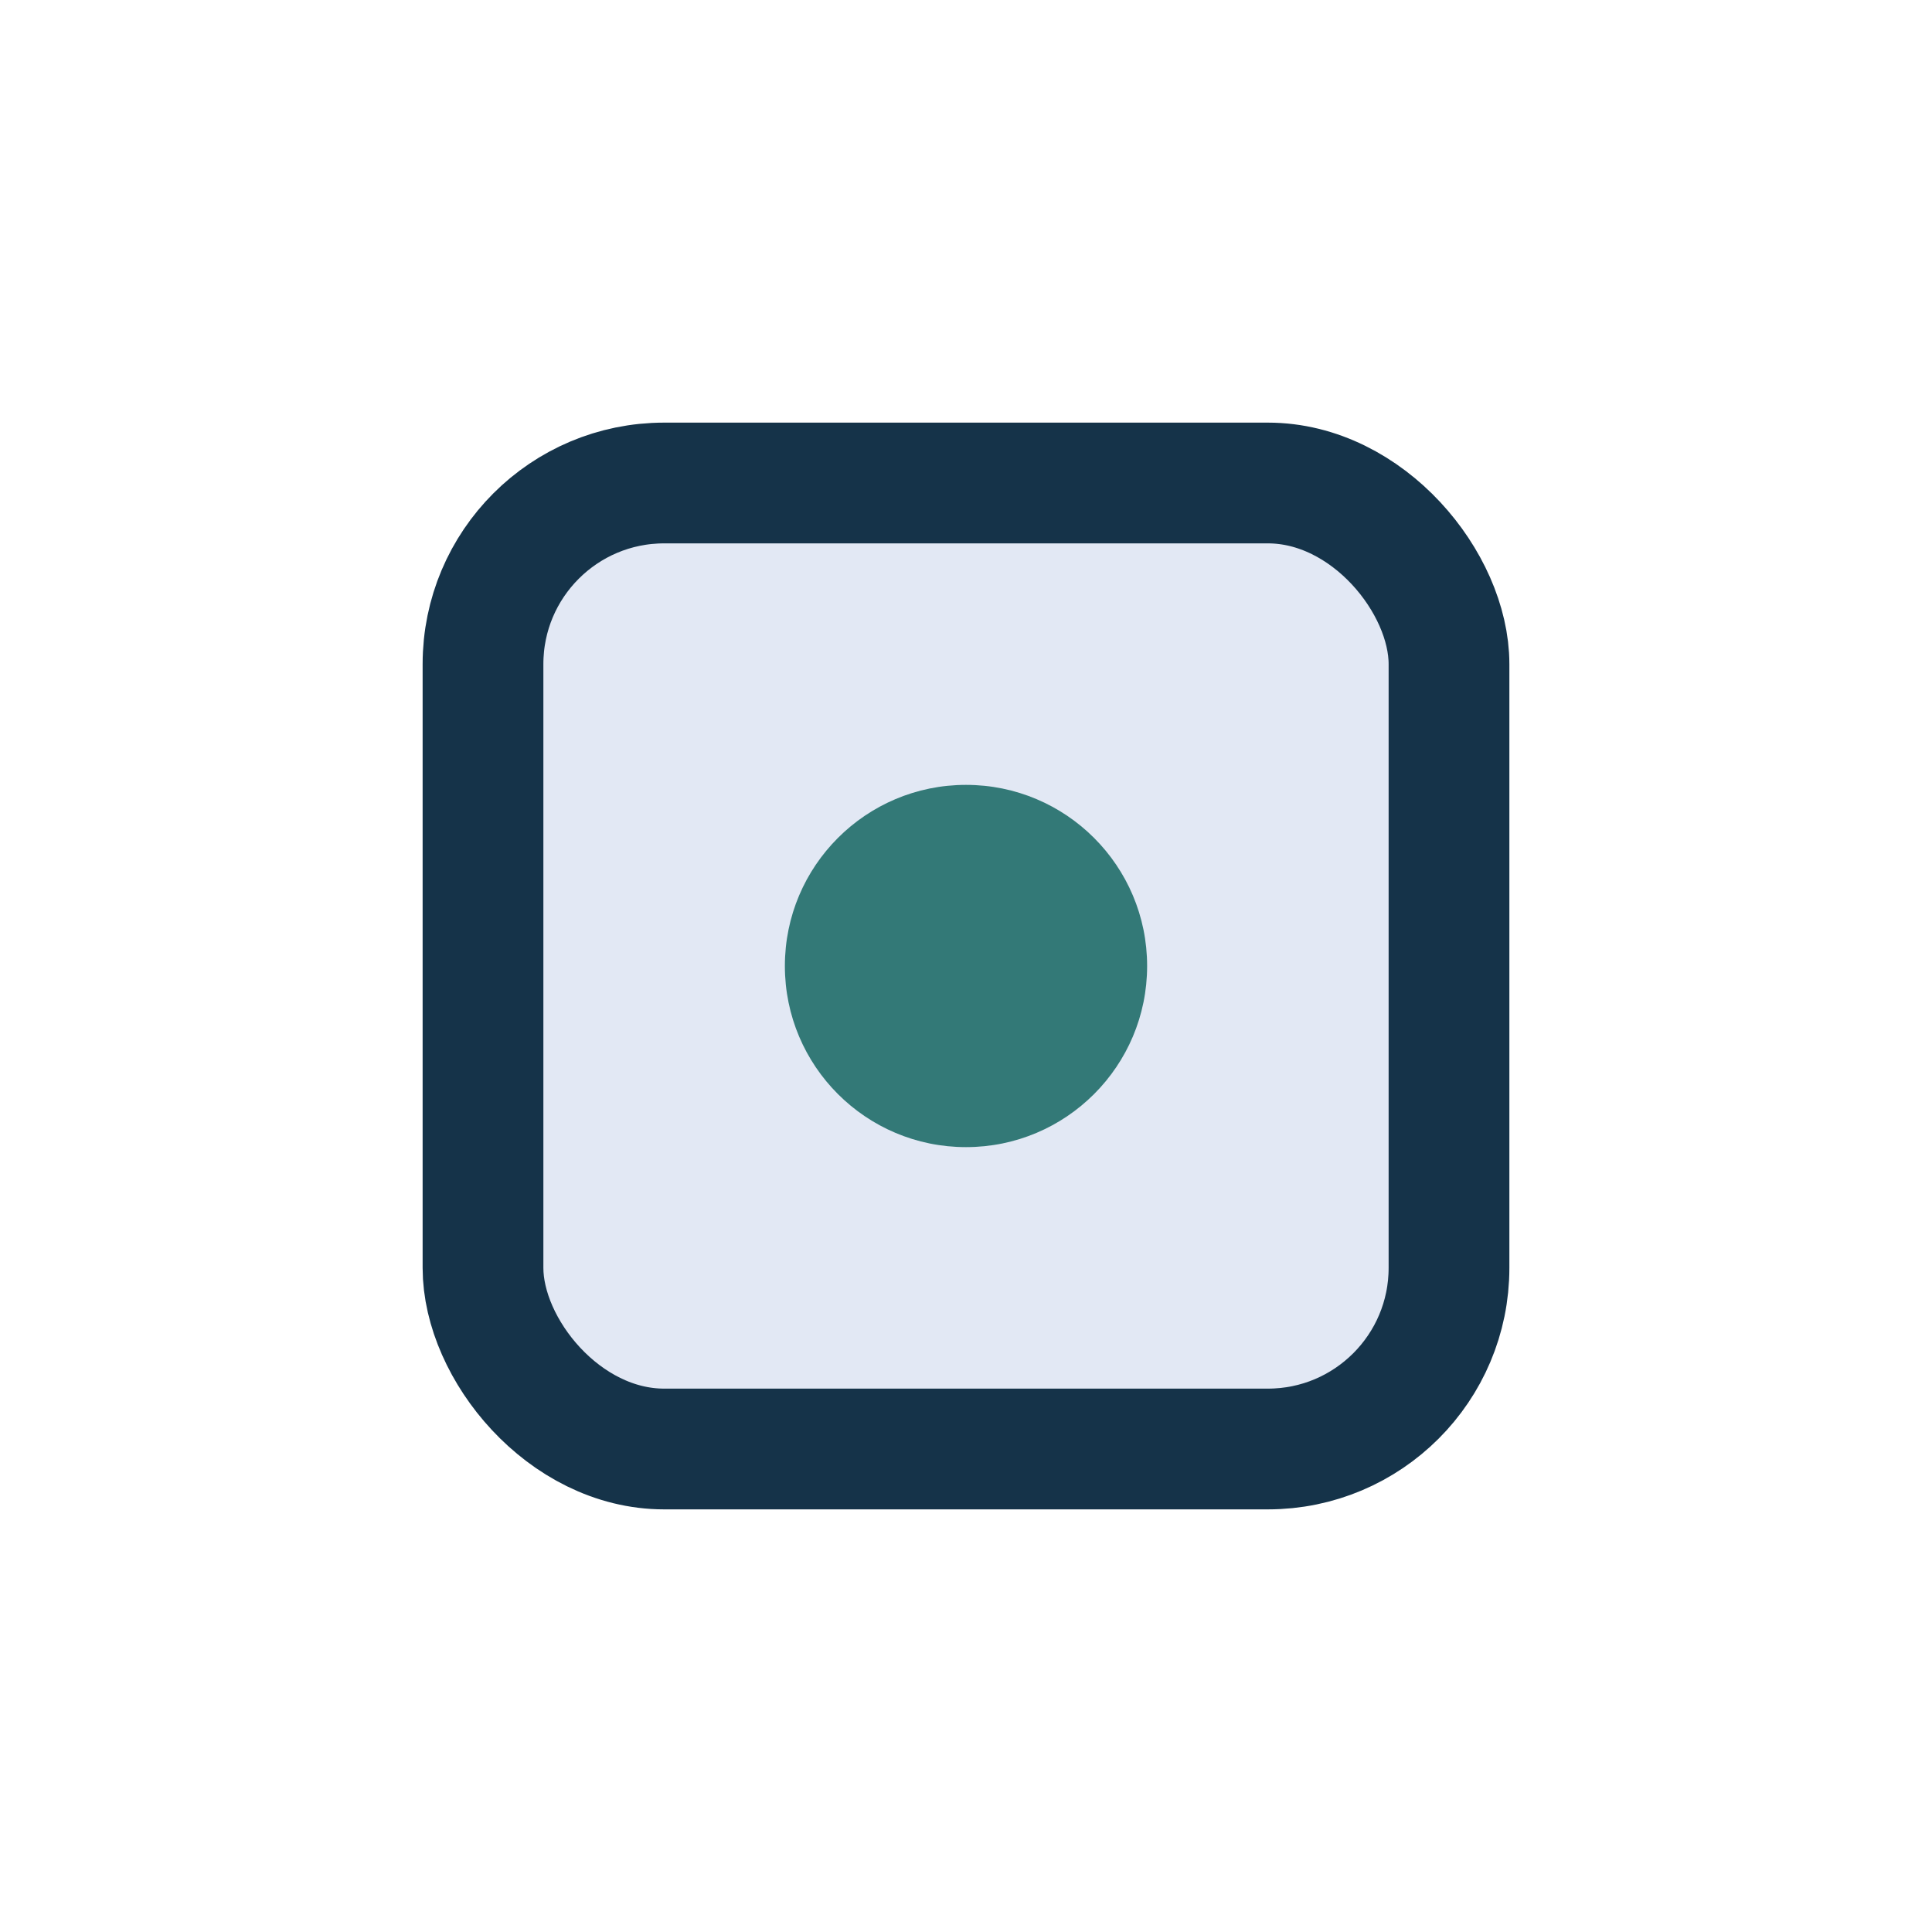
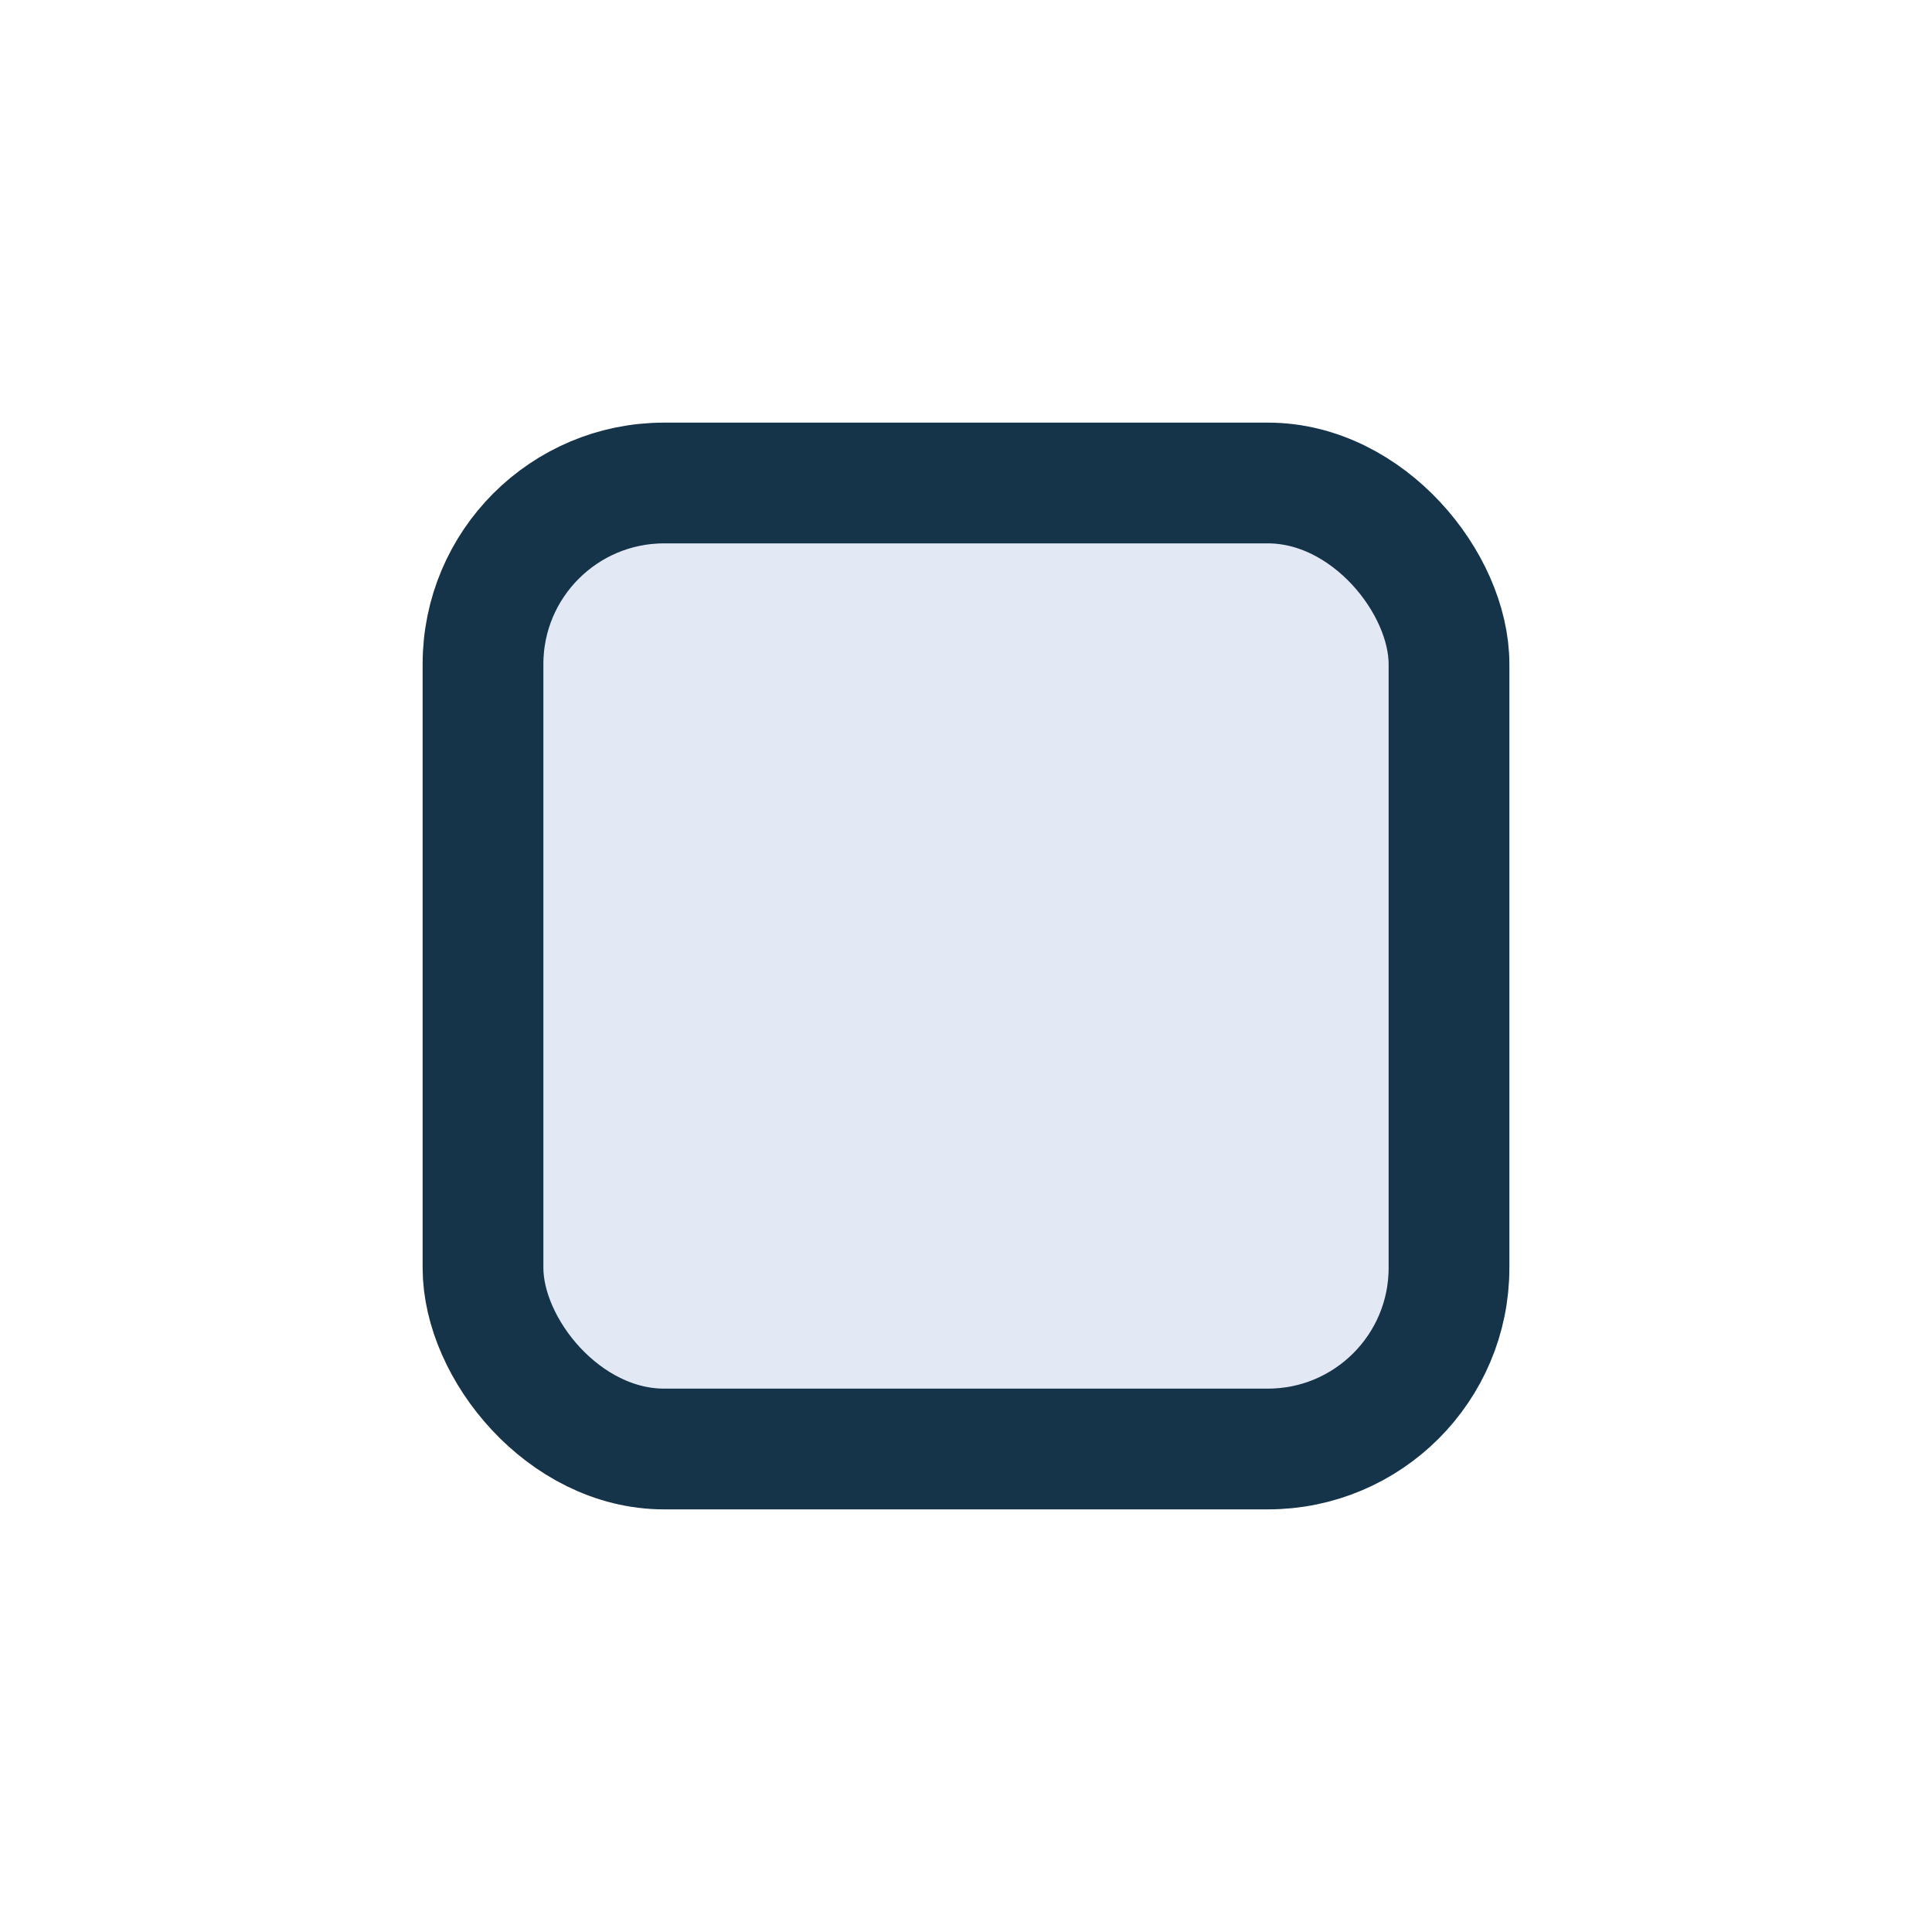
<svg xmlns="http://www.w3.org/2000/svg" width="32" height="32" viewBox="0 0 32 32">
  <rect x="8" y="8" width="16" height="16" rx="3" fill="#E2E8F4" stroke="#153349" stroke-width="2" />
-   <circle cx="16" cy="16" r="3" fill="#337977" />
</svg>